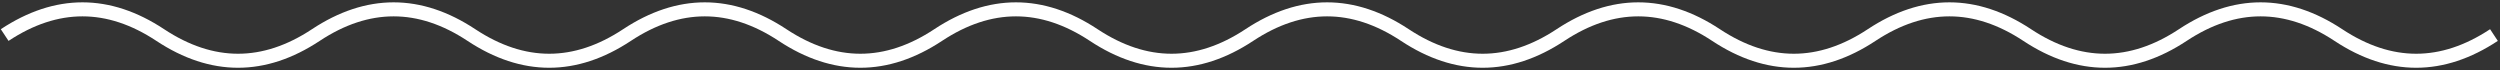
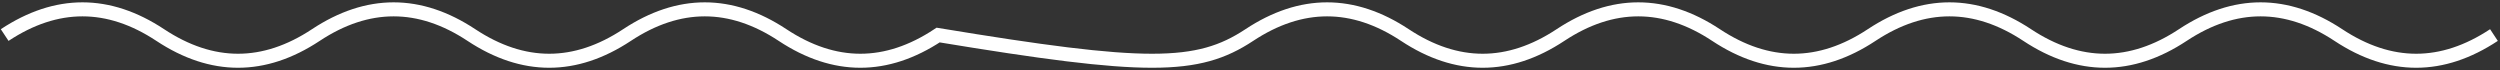
<svg xmlns="http://www.w3.org/2000/svg" width="535" height="15" viewBox="0 0 535 15" fill="none">
  <rect x="0" y="0" width="535" height="15" fill="#333333" stroke="none" />
-   <path d="M1 7.5C12.098 0.167 23.196 0.167 34.294 7.5C45.392 14.833 56.49 14.833 67.588 7.5C78.686 0.167 89.784 0.167 100.882 7.5C111.98 14.833 123.078 14.833 134.176 7.5C145.275 0.167 156.373 0.167 167.471 7.5C178.569 14.833 189.667 14.833 200.765 7.5C211.863 0.167 222.961 0.167 234.059 7.5C245.157 14.833 256.255 14.833 267.353 7.5C278.451 0.167 289.549 0.167 300.647 7.5C311.745 14.833 322.843 14.833 333.941 7.5C345.039 0.167 356.137 0.167 367.235 7.5C378.333 14.833 389.431 14.833 400.529 7.5C411.627 0.167 422.726 0.167 433.824 7.5C444.922 14.833 456.02 14.833 467.118 7.5C478.216 0.167 489.314 0.167 500.412 7.5C511.51 14.833 522.608 14.833 533.706 7.5" stroke="white" stroke-width="3" />
+   <path d="M1 7.5C12.098 0.167 23.196 0.167 34.294 7.5C45.392 14.833 56.49 14.833 67.588 7.5C78.686 0.167 89.784 0.167 100.882 7.5C111.98 14.833 123.078 14.833 134.176 7.5C145.275 0.167 156.373 0.167 167.471 7.5C178.569 14.833 189.667 14.833 200.765 7.5C245.157 14.833 256.255 14.833 267.353 7.5C278.451 0.167 289.549 0.167 300.647 7.5C311.745 14.833 322.843 14.833 333.941 7.5C345.039 0.167 356.137 0.167 367.235 7.5C378.333 14.833 389.431 14.833 400.529 7.5C411.627 0.167 422.726 0.167 433.824 7.5C444.922 14.833 456.02 14.833 467.118 7.5C478.216 0.167 489.314 0.167 500.412 7.5C511.51 14.833 522.608 14.833 533.706 7.5" stroke="white" stroke-width="3" />
</svg>